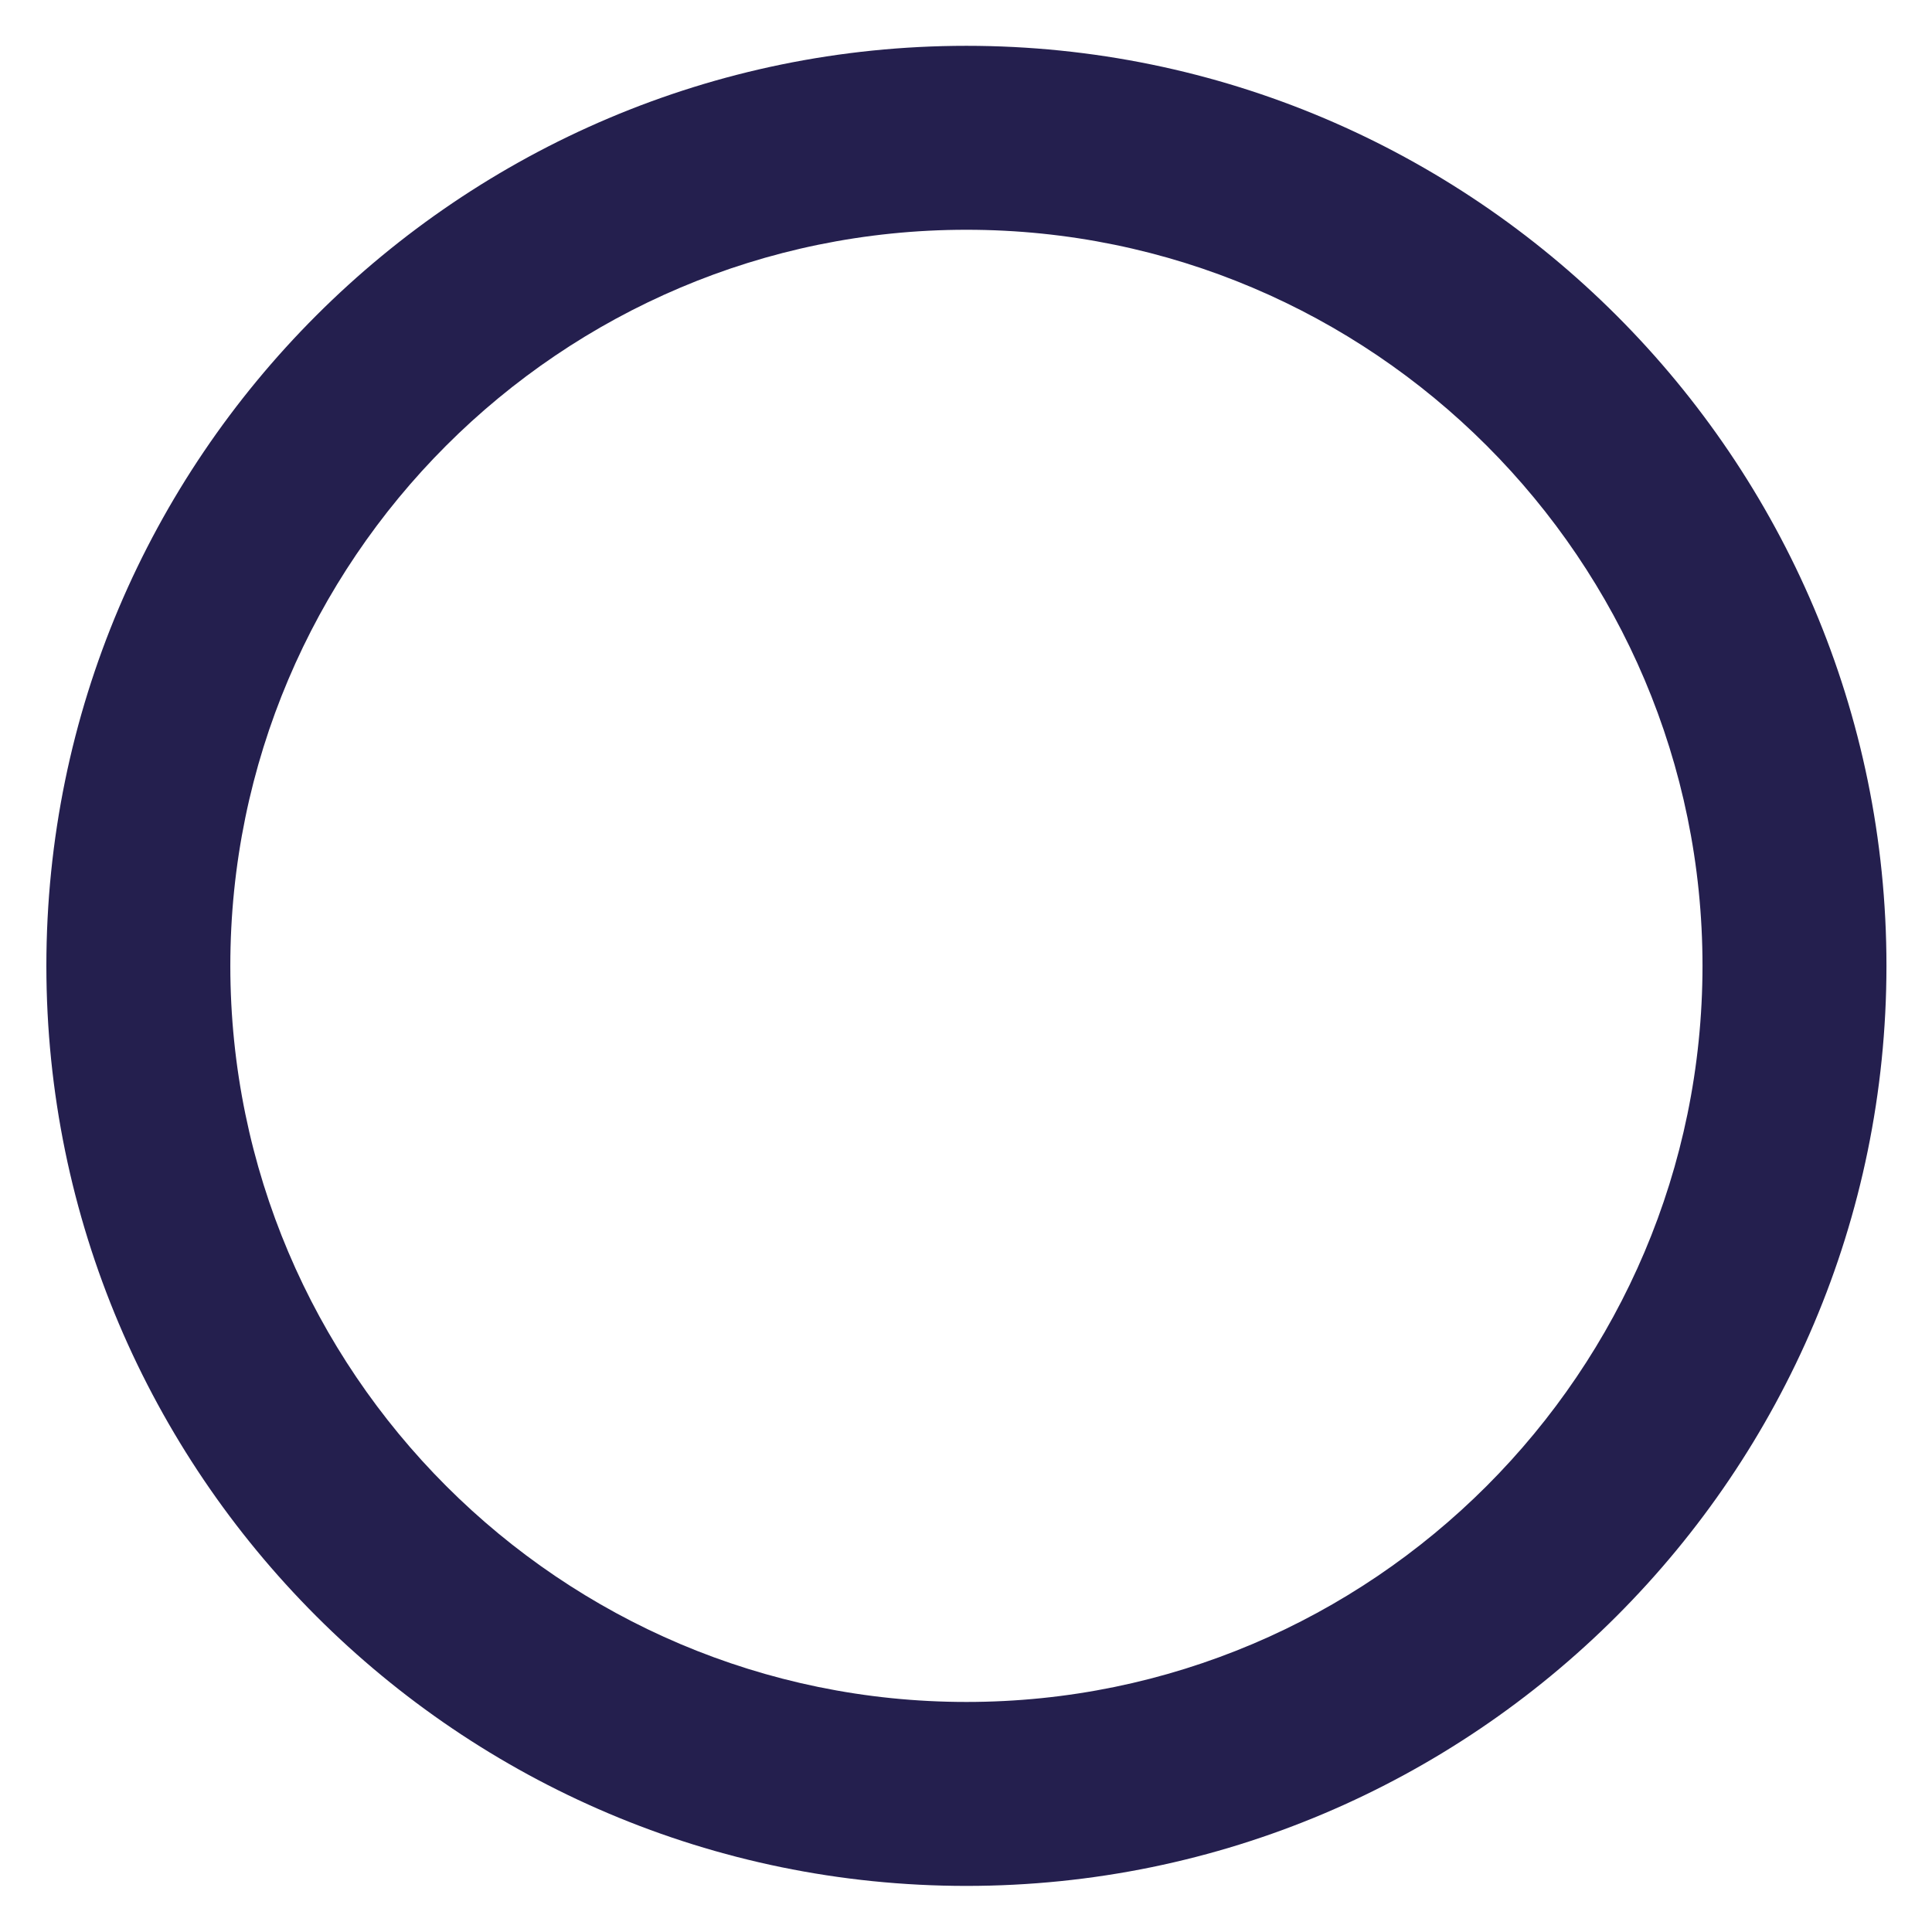
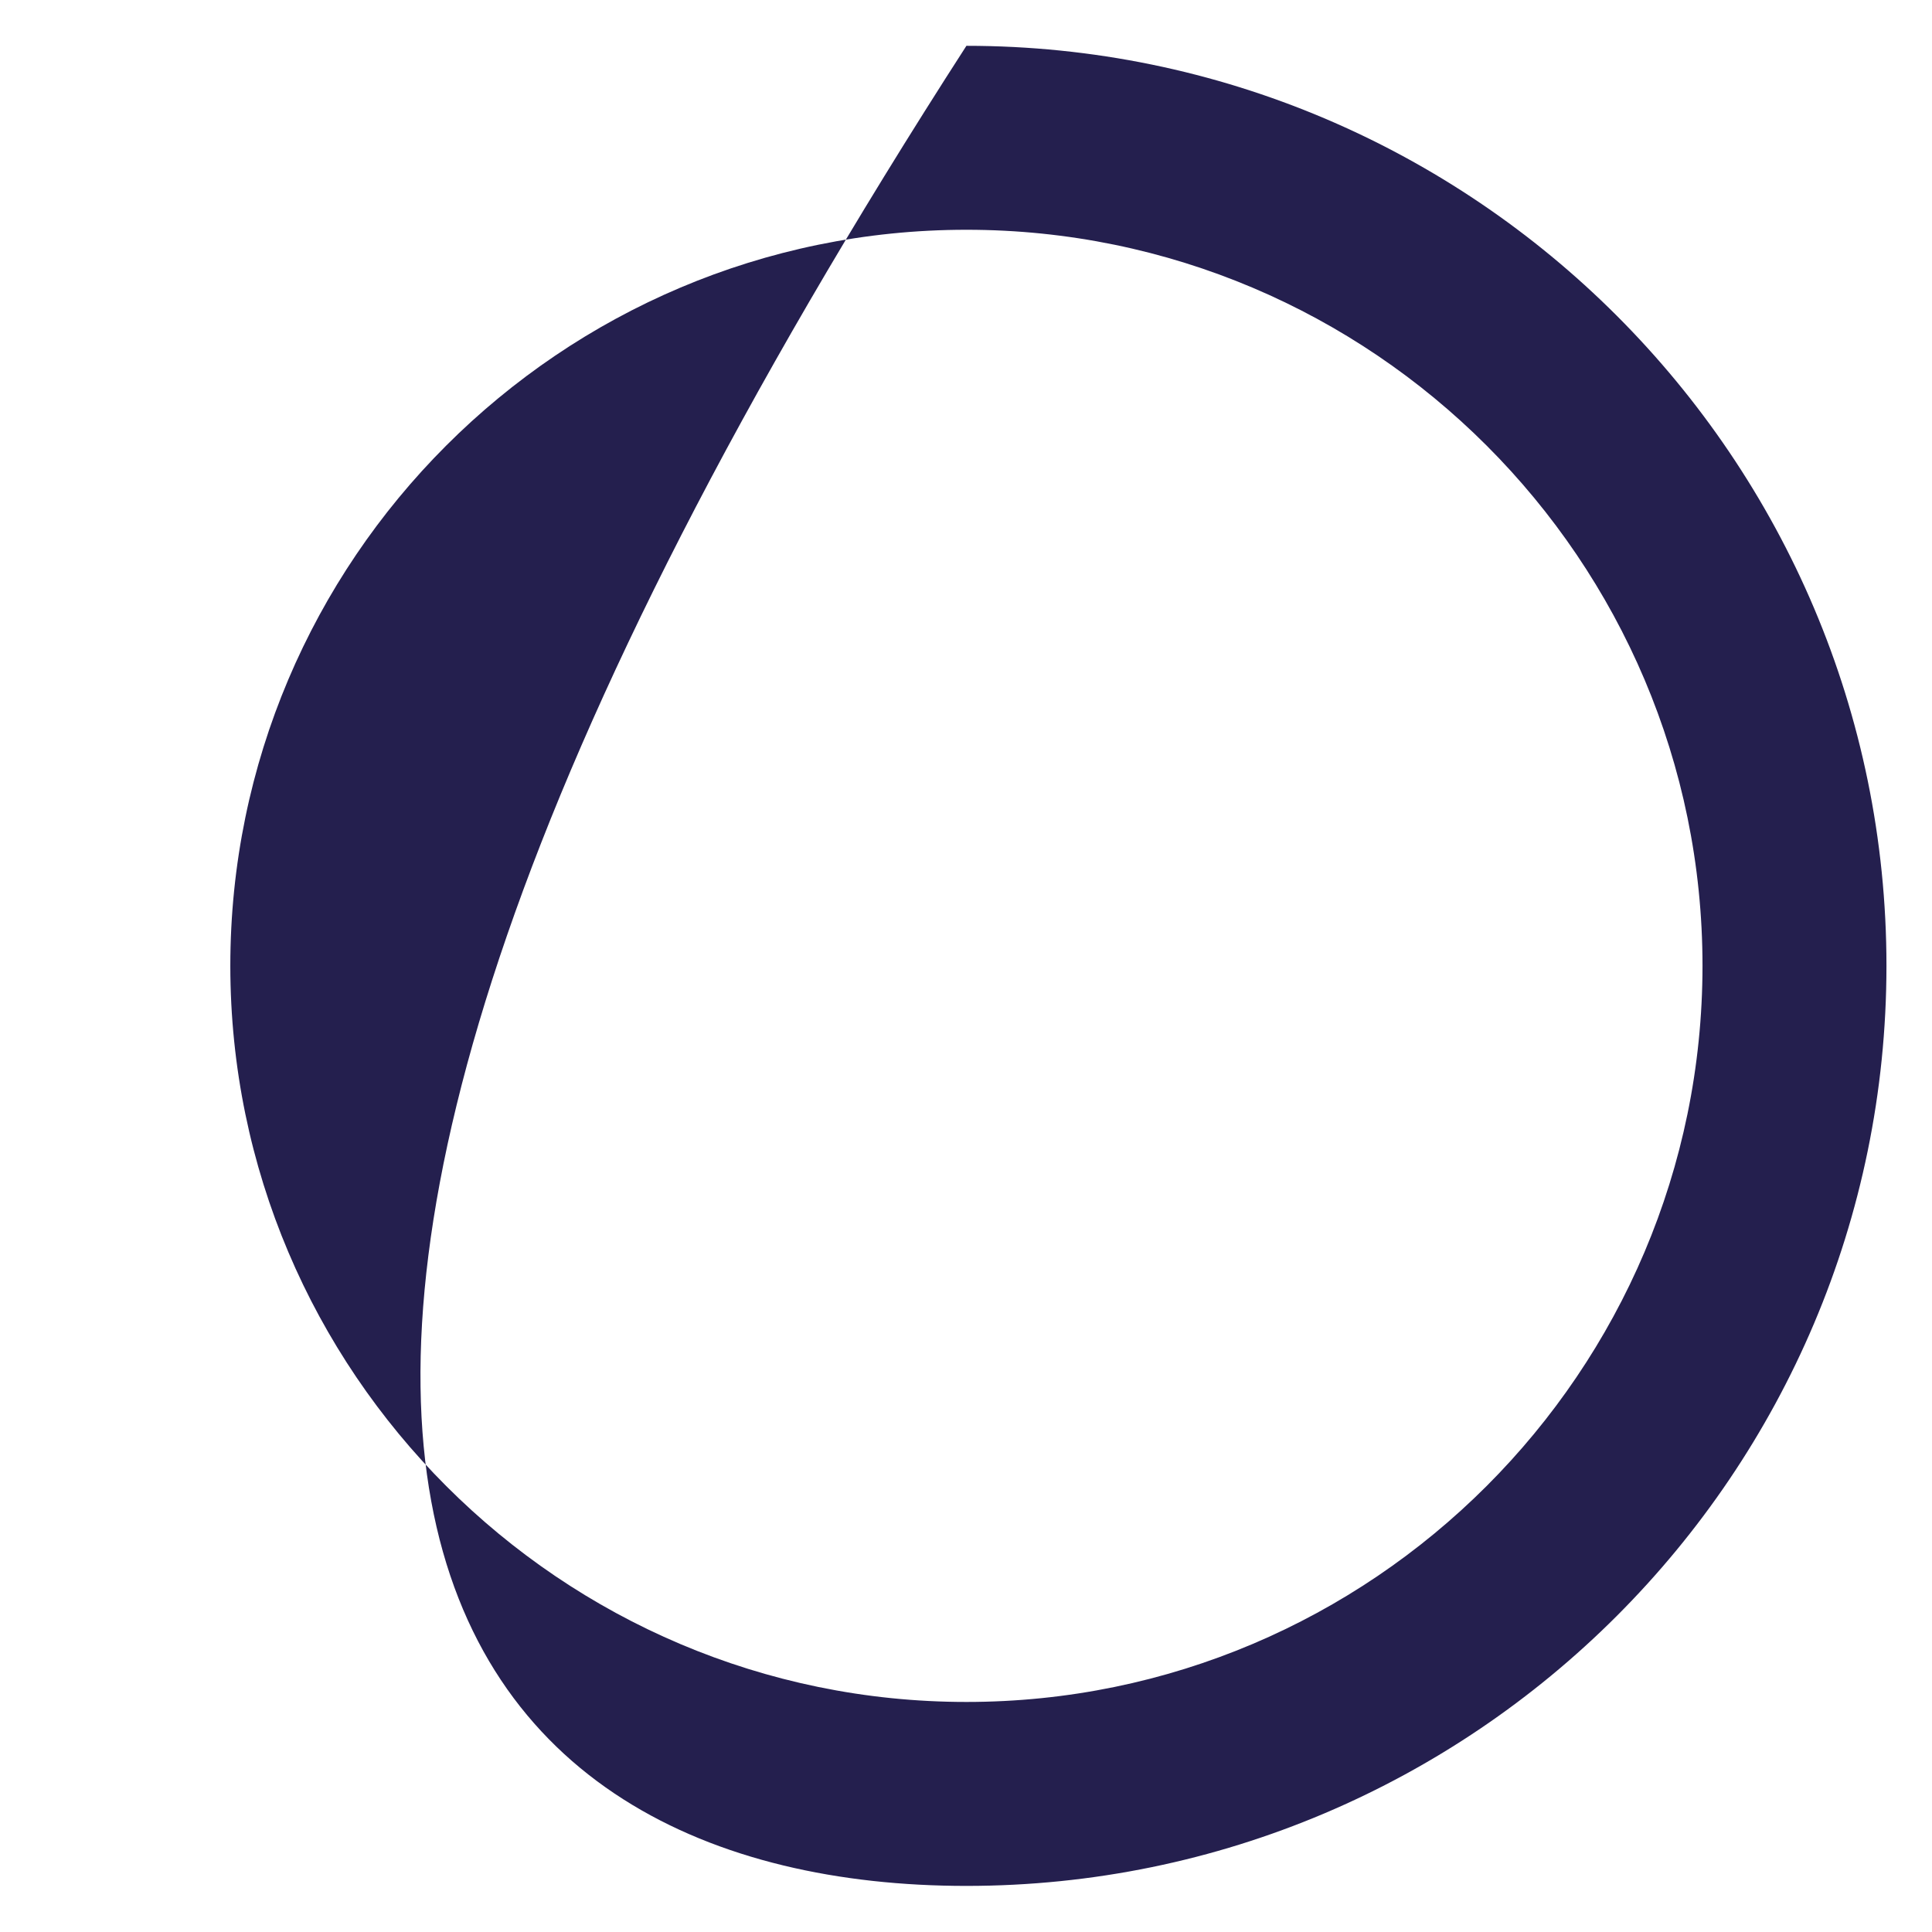
<svg xmlns="http://www.w3.org/2000/svg" width="14" height="14" viewBox="0 0 14 14" fill="none">
-   <path d="M7.003 0.332C3.327 0.332 0.336 3.323 0.336 6.999C0.337 10.675 3.327 13.666 7.003 13.666C10.679 13.666 13.669 10.675 13.67 6.999C13.67 3.323 10.679 0.332 7.003 0.332ZM7.003 12.333C4.063 12.333 1.67 9.94 1.669 6.999C1.669 4.058 4.062 1.665 7.003 1.665C9.944 1.665 12.337 4.058 12.337 6.999C12.336 9.94 9.943 12.333 7.003 12.333Z" fill="#241F4E" />
+   <path d="M7.003 0.332C0.337 10.675 3.327 13.666 7.003 13.666C10.679 13.666 13.669 10.675 13.67 6.999C13.67 3.323 10.679 0.332 7.003 0.332ZM7.003 12.333C4.063 12.333 1.67 9.94 1.669 6.999C1.669 4.058 4.062 1.665 7.003 1.665C9.944 1.665 12.337 4.058 12.337 6.999C12.336 9.94 9.943 12.333 7.003 12.333Z" fill="#241F4E" />
</svg>